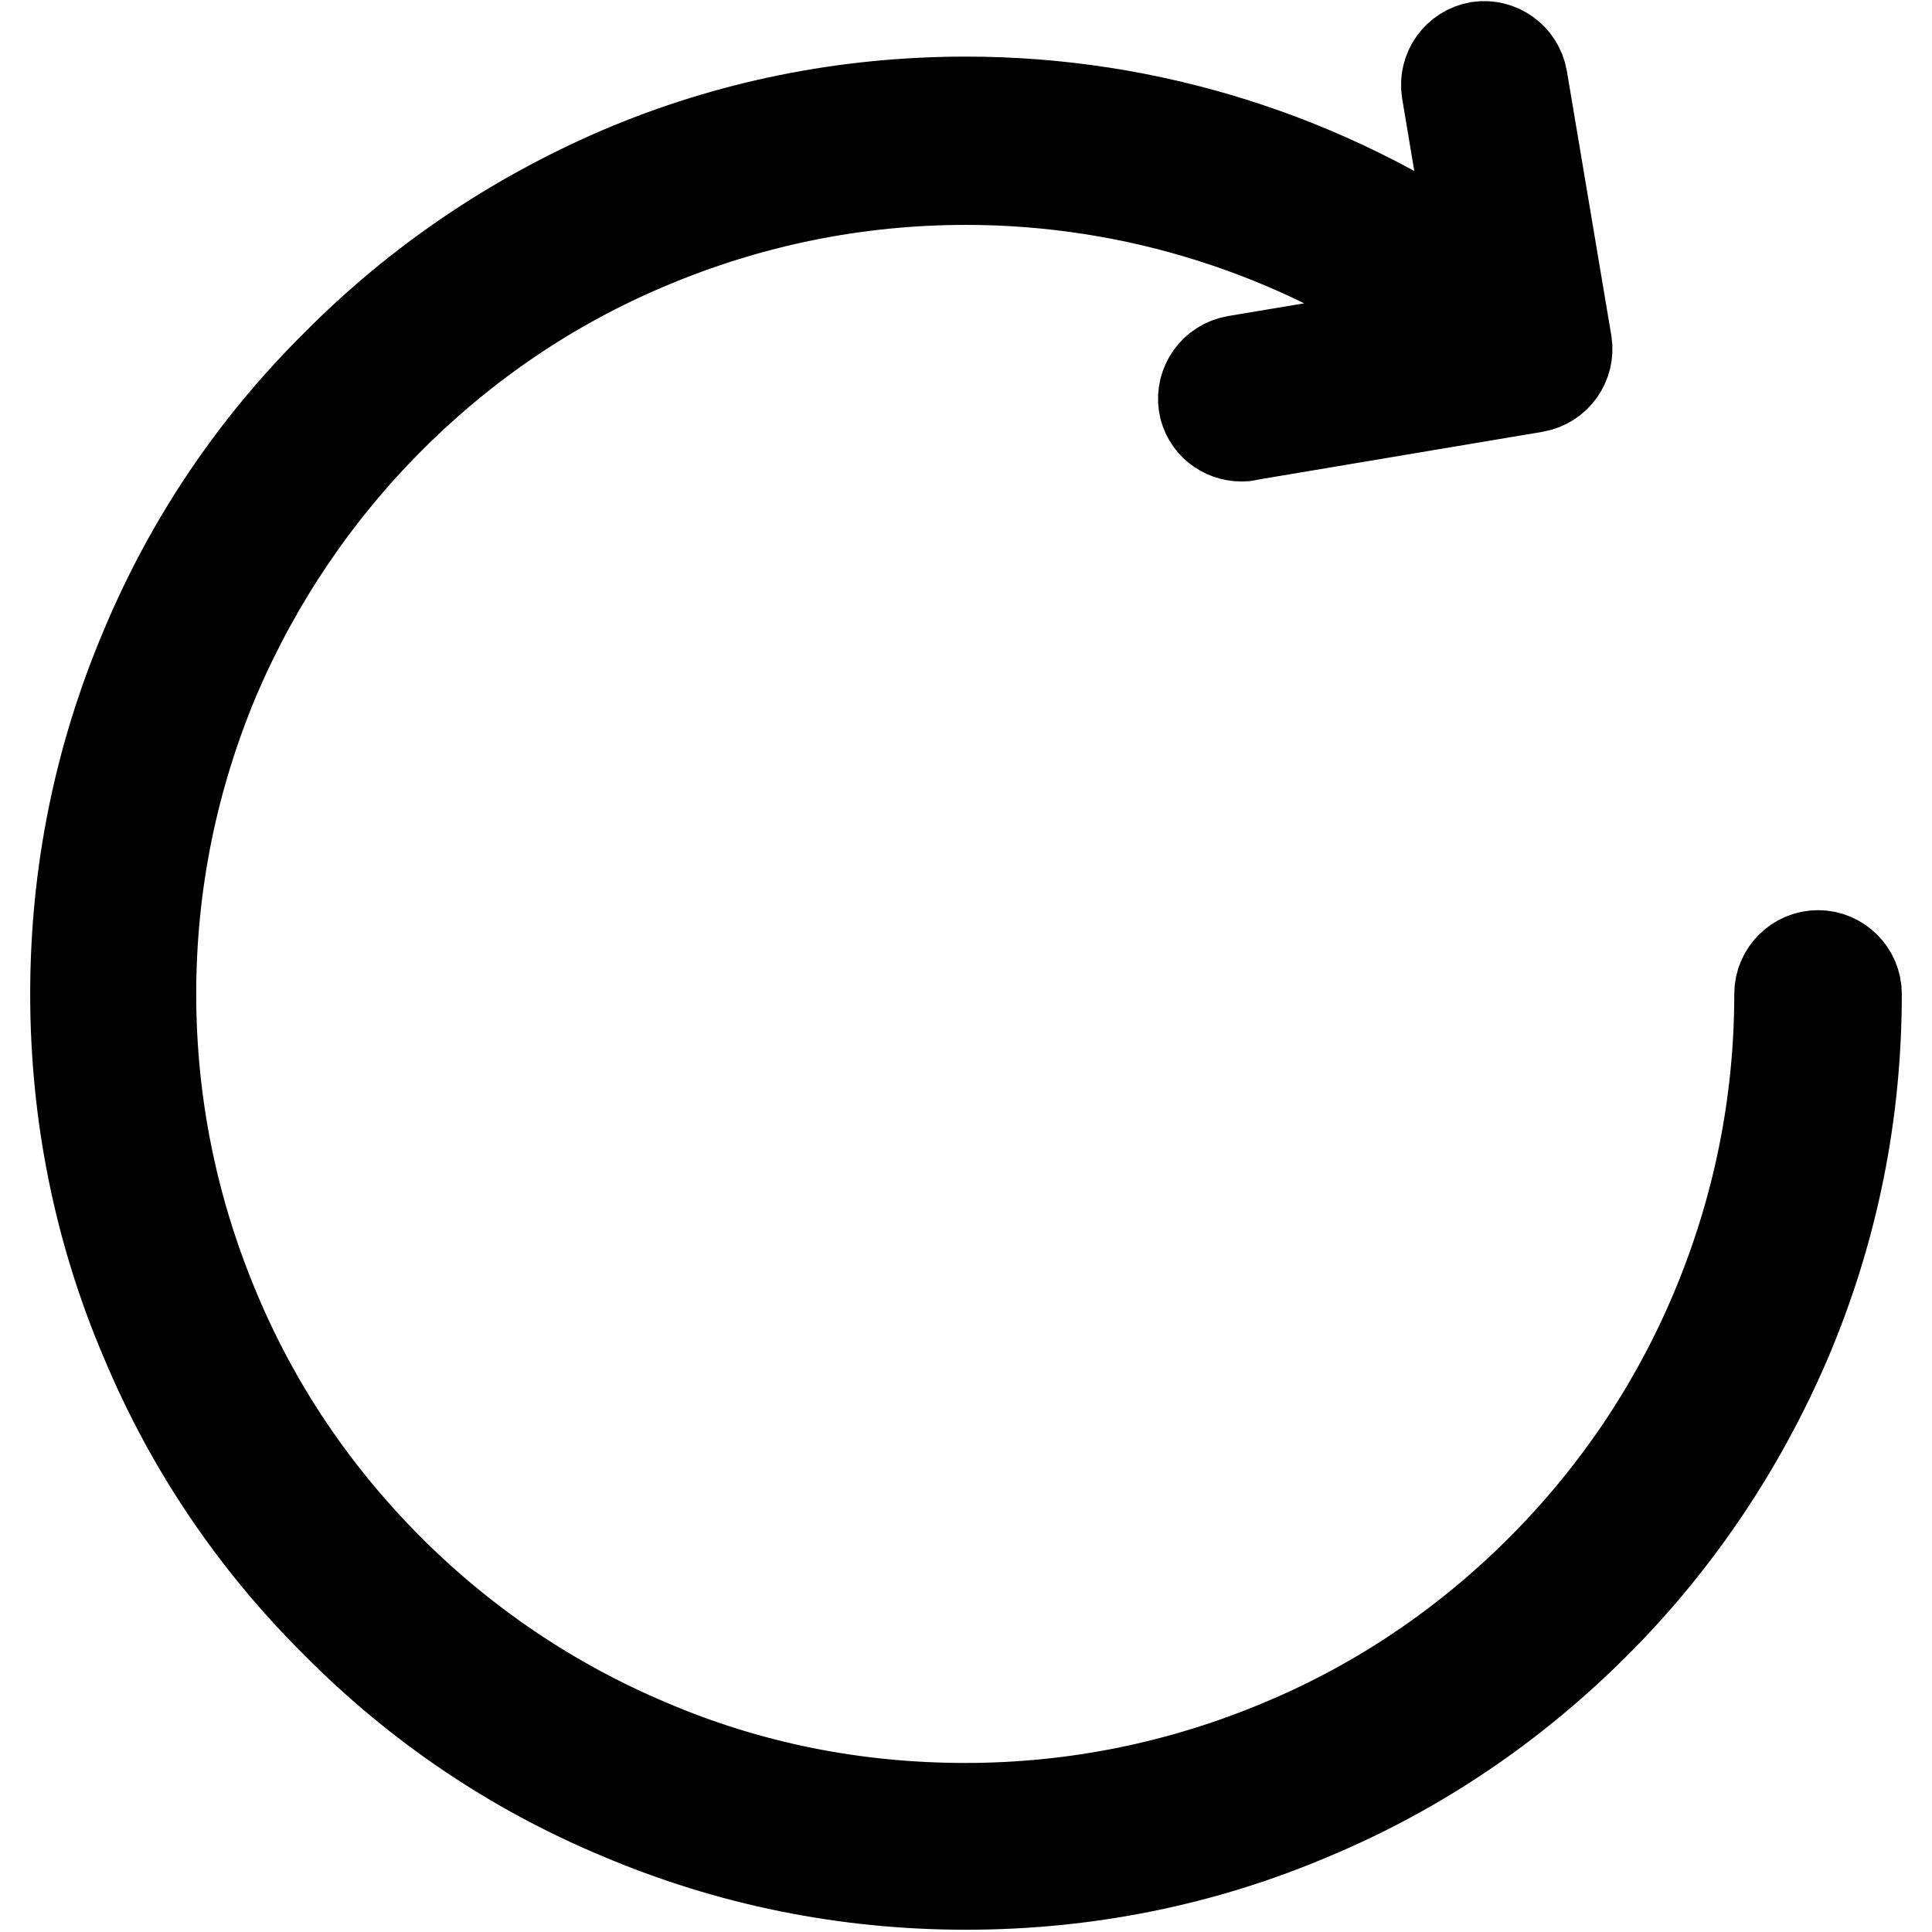
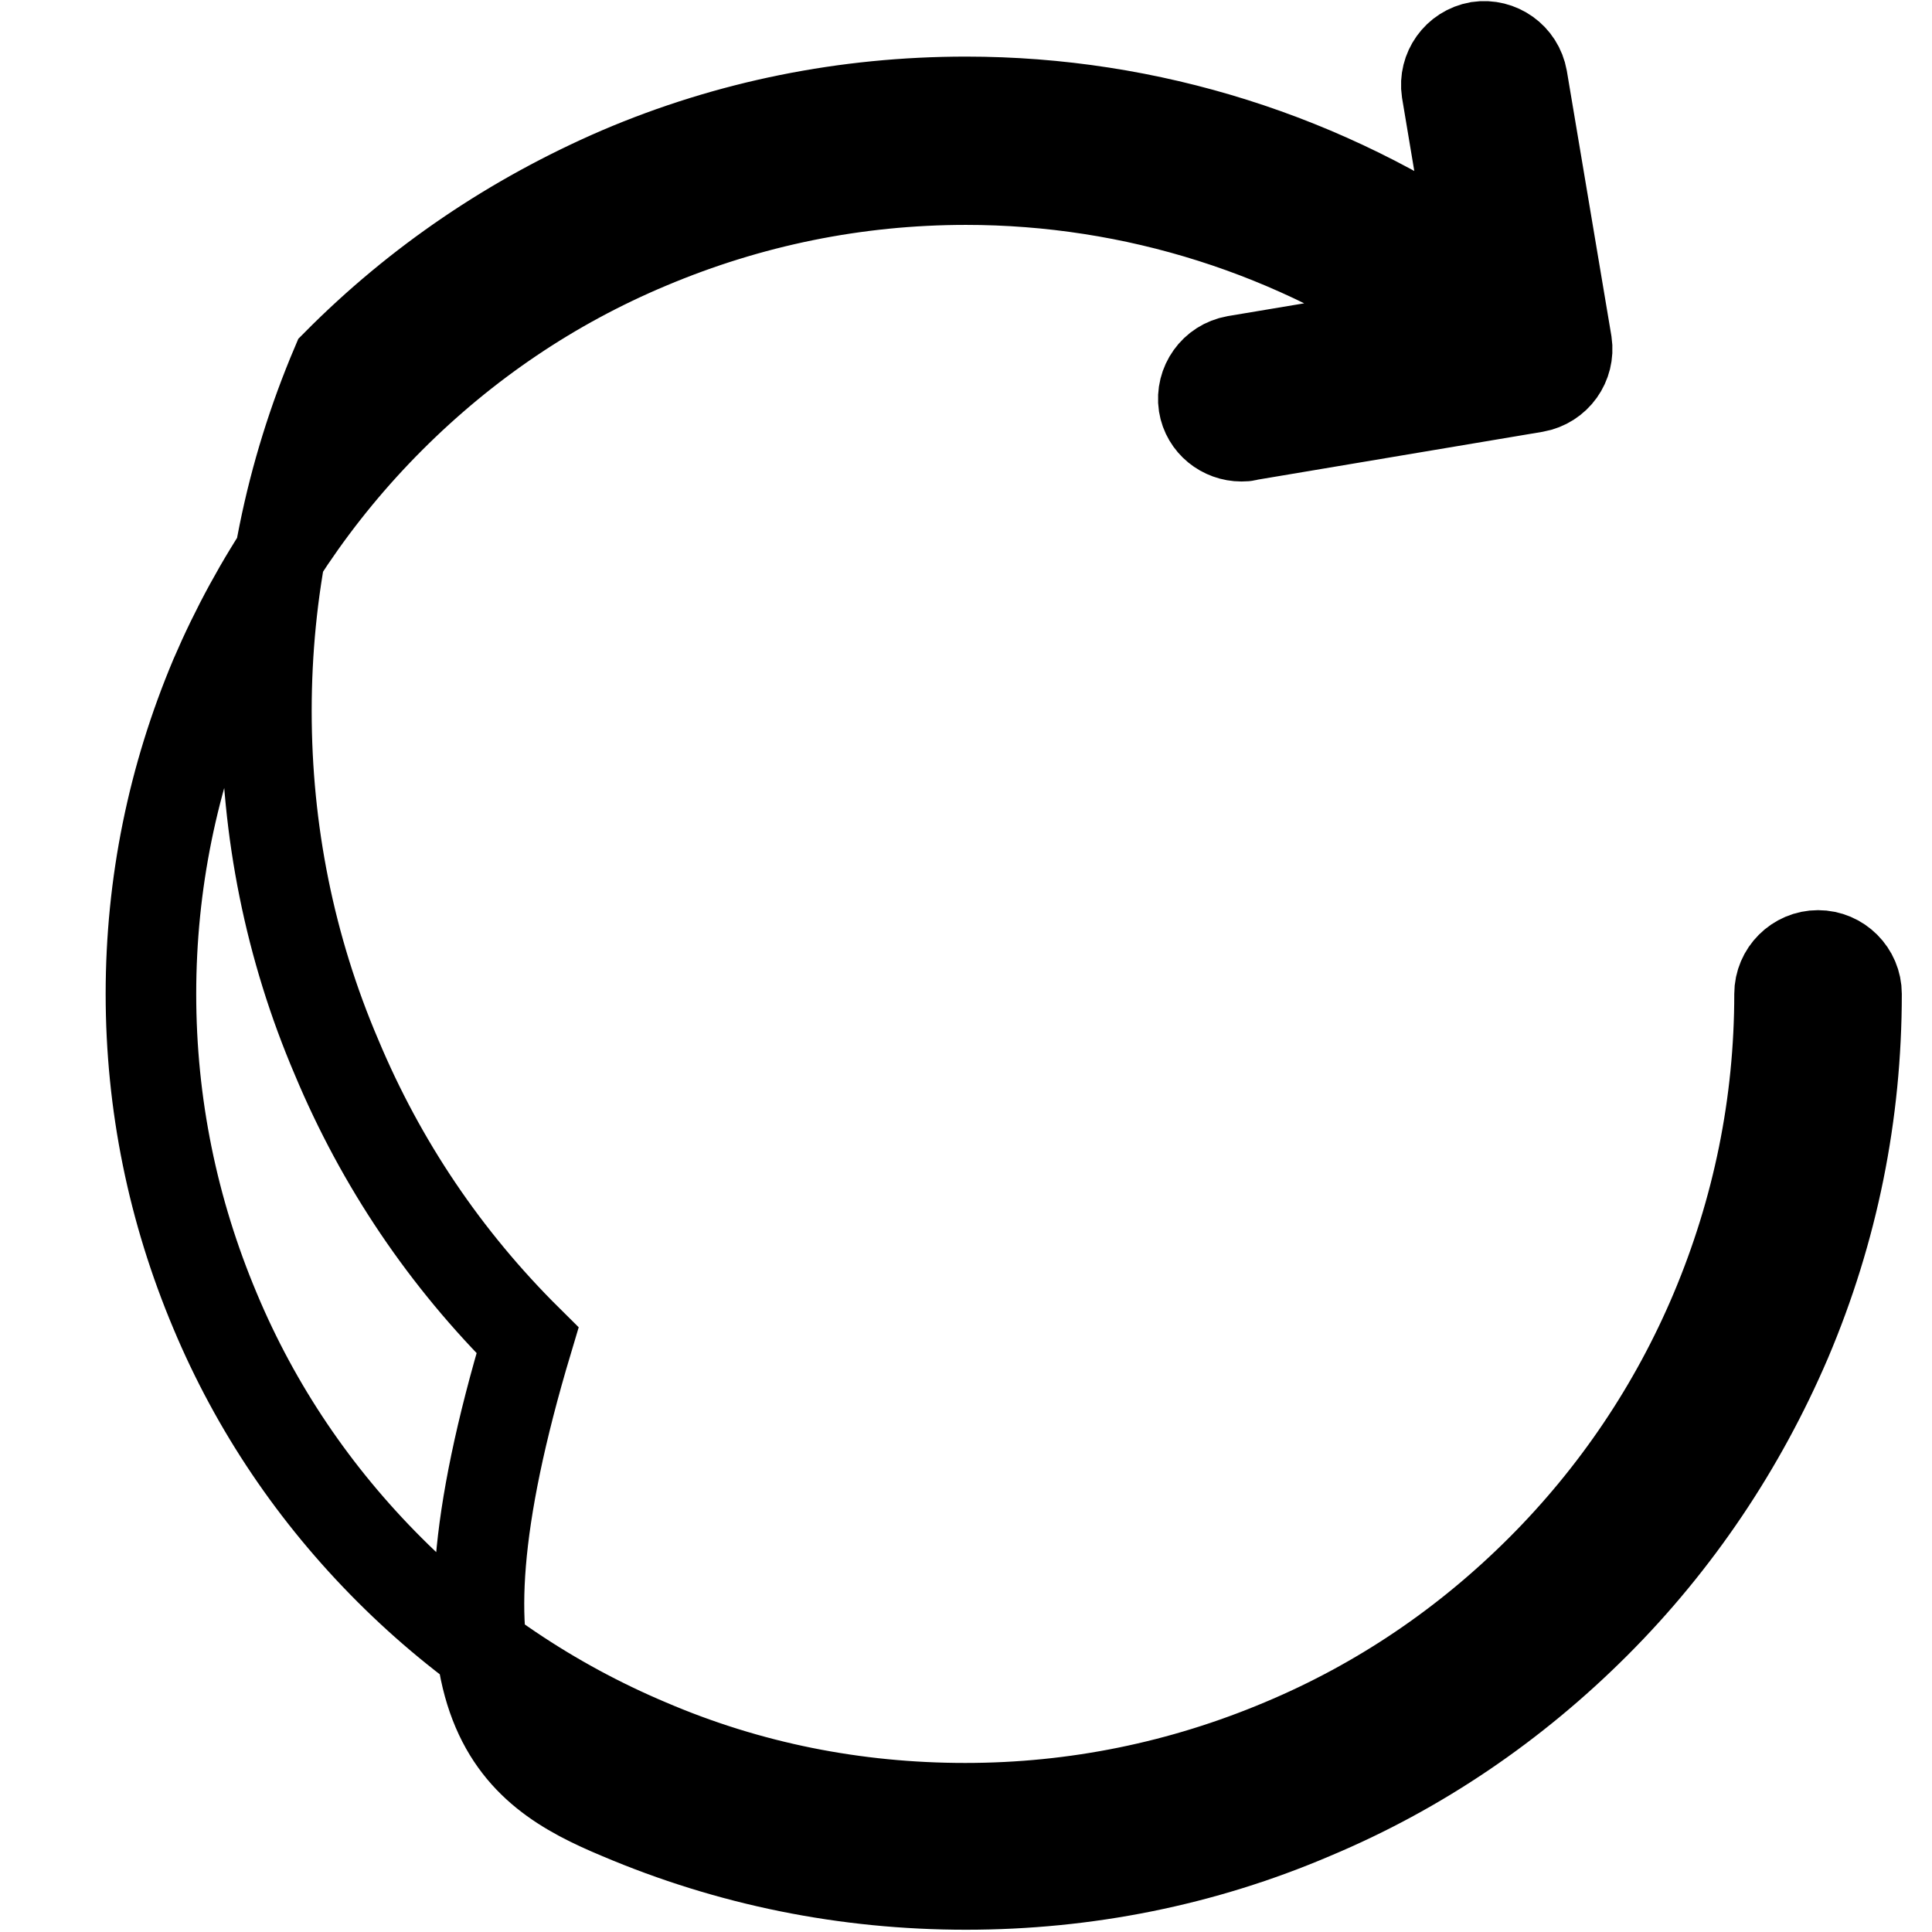
<svg xmlns="http://www.w3.org/2000/svg" version="1.1" x="0px" y="0px" viewBox="0 0 256 256" enable-background="new 0 0 256 256" xml:space="preserve">
  <g>
-     <path stroke-width="12" fill-opacity="0" stroke="#000000" d="M240.9,126.6c-2.8,0-5.1,2.3-5.1,5.1c0,14.6-2.9,28.7-8.5,42c-5.4,12.8-13.2,24.4-23.1,34.3 c-9.9,9.9-21.4,17.7-34.3,23.1c-13.3,5.6-27.4,8.5-42,8.5c-14.6,0-28.7-2.8-42-8.5c-12.8-5.4-24.4-13.2-34.3-23.1 c-9.9-9.9-17.7-21.4-23.1-34.3c-5.6-13.3-8.5-27.4-8.5-42c0-14.6,2.9-28.7,8.5-42C34,76.9,41.8,65.3,51.7,55.4 c9.9-9.9,21.4-17.7,34.3-23.1c13.3-5.6,27.4-8.5,42-8.5c22.3,0,43.9,6.9,62,19.6l-26.3,4.4c-2.8,0.5-4.6,3.1-4.2,5.8 c0.4,2.5,2.6,4.2,5,4.2c0.3,0,0.6,0,0.8-0.1l38.1-6.4c2.8-0.5,4.6-3.1,4.2-5.8l-5.9-35.1c-0.5-2.8-3.1-4.6-5.8-4.2 c-2.8,0.5-4.6,3.1-4.2,5.8l3.8,22.7c-19.7-13.7-43.2-21.2-67.5-21.2c-15.9,0-31.4,3.1-45.9,9.3C68,28.9,55.4,37.4,44.6,48.3 C33.7,59.1,25.2,71.7,19.3,85.8c-6.2,14.6-9.3,30-9.3,45.9c0,15.9,3.1,31.4,9.3,45.9c5.9,14.1,14.4,26.7,25.3,37.5 C55.4,226,68,234.5,82.1,240.4c14.6,6.2,30,9.3,45.9,9.3c15.9,0,31.4-3.1,45.9-9.3c14.1-5.9,26.7-14.5,37.5-25.3 c10.8-10.8,19.3-23.5,25.3-37.5c6.2-14.6,9.3-30,9.3-45.9C246,128.9,243.7,126.6,240.9,126.6L240.9,126.6z" />
+     <path stroke-width="12" fill-opacity="0" stroke="#000000" d="M240.9,126.6c-2.8,0-5.1,2.3-5.1,5.1c0,14.6-2.9,28.7-8.5,42c-5.4,12.8-13.2,24.4-23.1,34.3 c-9.9,9.9-21.4,17.7-34.3,23.1c-13.3,5.6-27.4,8.5-42,8.5c-14.6,0-28.7-2.8-42-8.5c-12.8-5.4-24.4-13.2-34.3-23.1 c-9.9-9.9-17.7-21.4-23.1-34.3c-5.6-13.3-8.5-27.4-8.5-42c0-14.6,2.9-28.7,8.5-42C34,76.9,41.8,65.3,51.7,55.4 c9.9-9.9,21.4-17.7,34.3-23.1c13.3-5.6,27.4-8.5,42-8.5c22.3,0,43.9,6.9,62,19.6l-26.3,4.4c-2.8,0.5-4.6,3.1-4.2,5.8 c0.4,2.5,2.6,4.2,5,4.2c0.3,0,0.6,0,0.8-0.1l38.1-6.4c2.8-0.5,4.6-3.1,4.2-5.8l-5.9-35.1c-0.5-2.8-3.1-4.6-5.8-4.2 c-2.8,0.5-4.6,3.1-4.2,5.8l3.8,22.7c-19.7-13.7-43.2-21.2-67.5-21.2c-15.9,0-31.4,3.1-45.9,9.3C68,28.9,55.4,37.4,44.6,48.3 c-6.2,14.6-9.3,30-9.3,45.9c0,15.9,3.1,31.4,9.3,45.9c5.9,14.1,14.4,26.7,25.3,37.5 C55.4,226,68,234.5,82.1,240.4c14.6,6.2,30,9.3,45.9,9.3c15.9,0,31.4-3.1,45.9-9.3c14.1-5.9,26.7-14.5,37.5-25.3 c10.8-10.8,19.3-23.5,25.3-37.5c6.2-14.6,9.3-30,9.3-45.9C246,128.9,243.7,126.6,240.9,126.6L240.9,126.6z" />
  </g>
</svg>